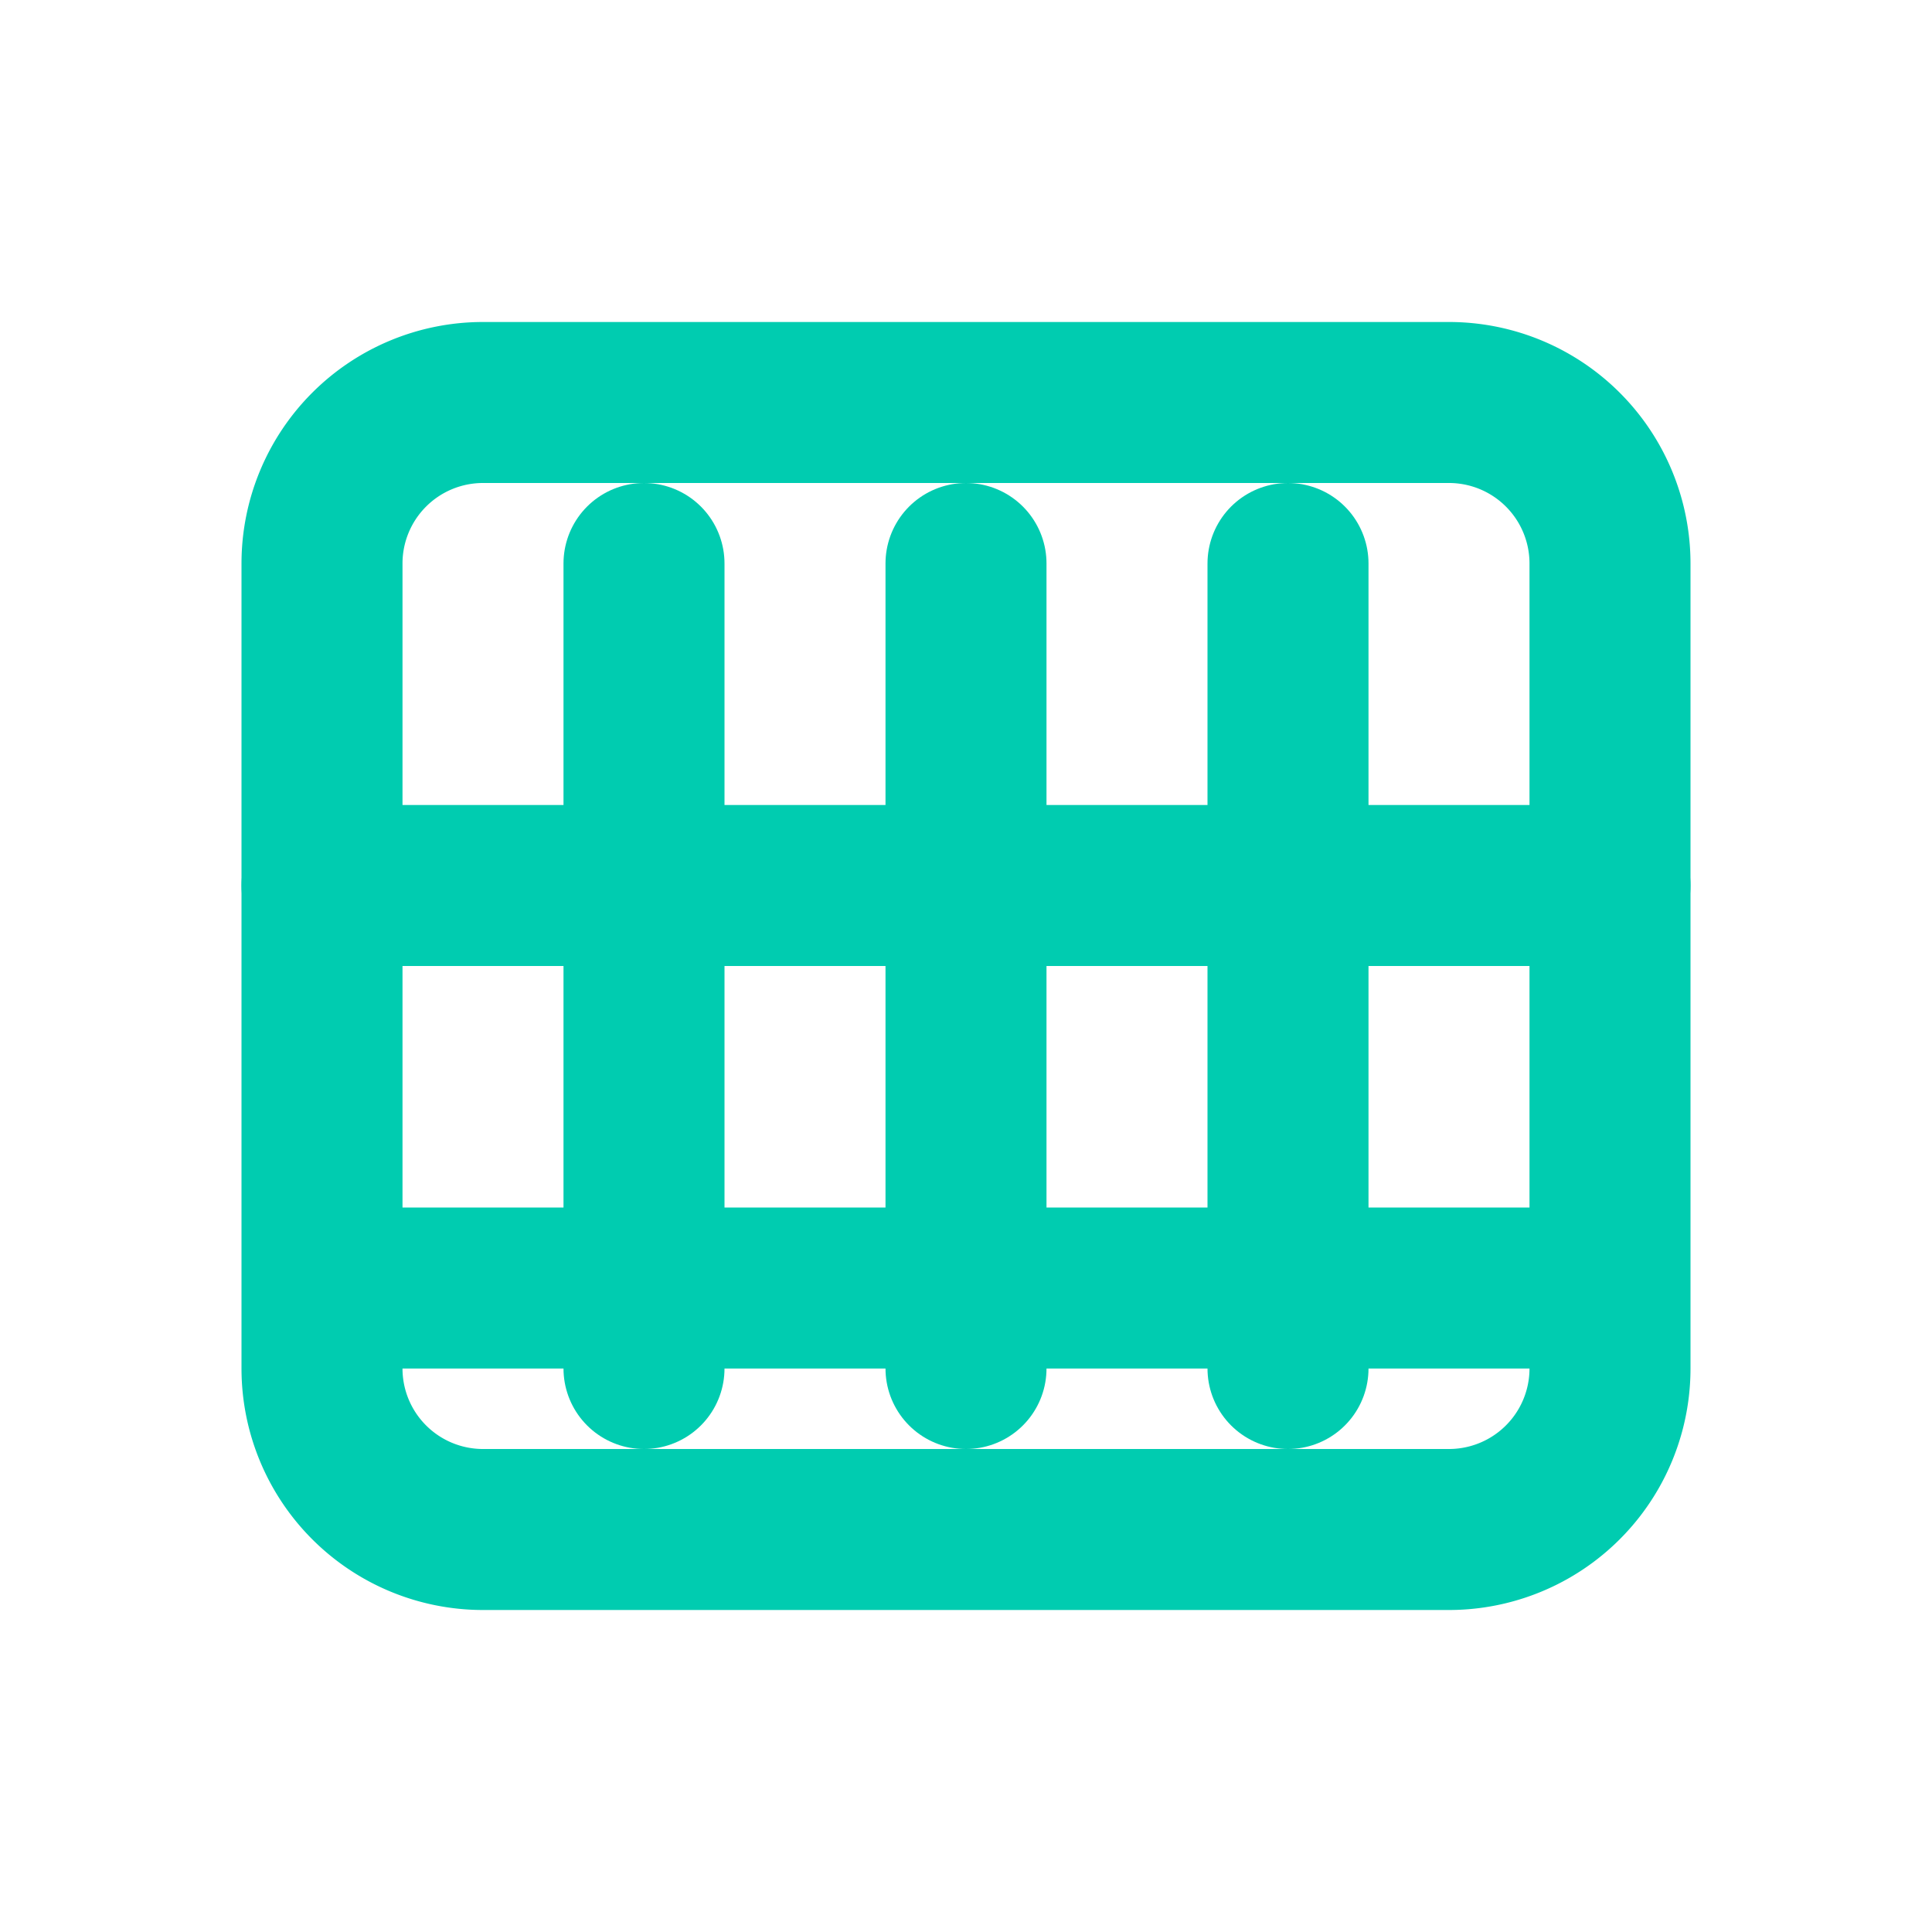
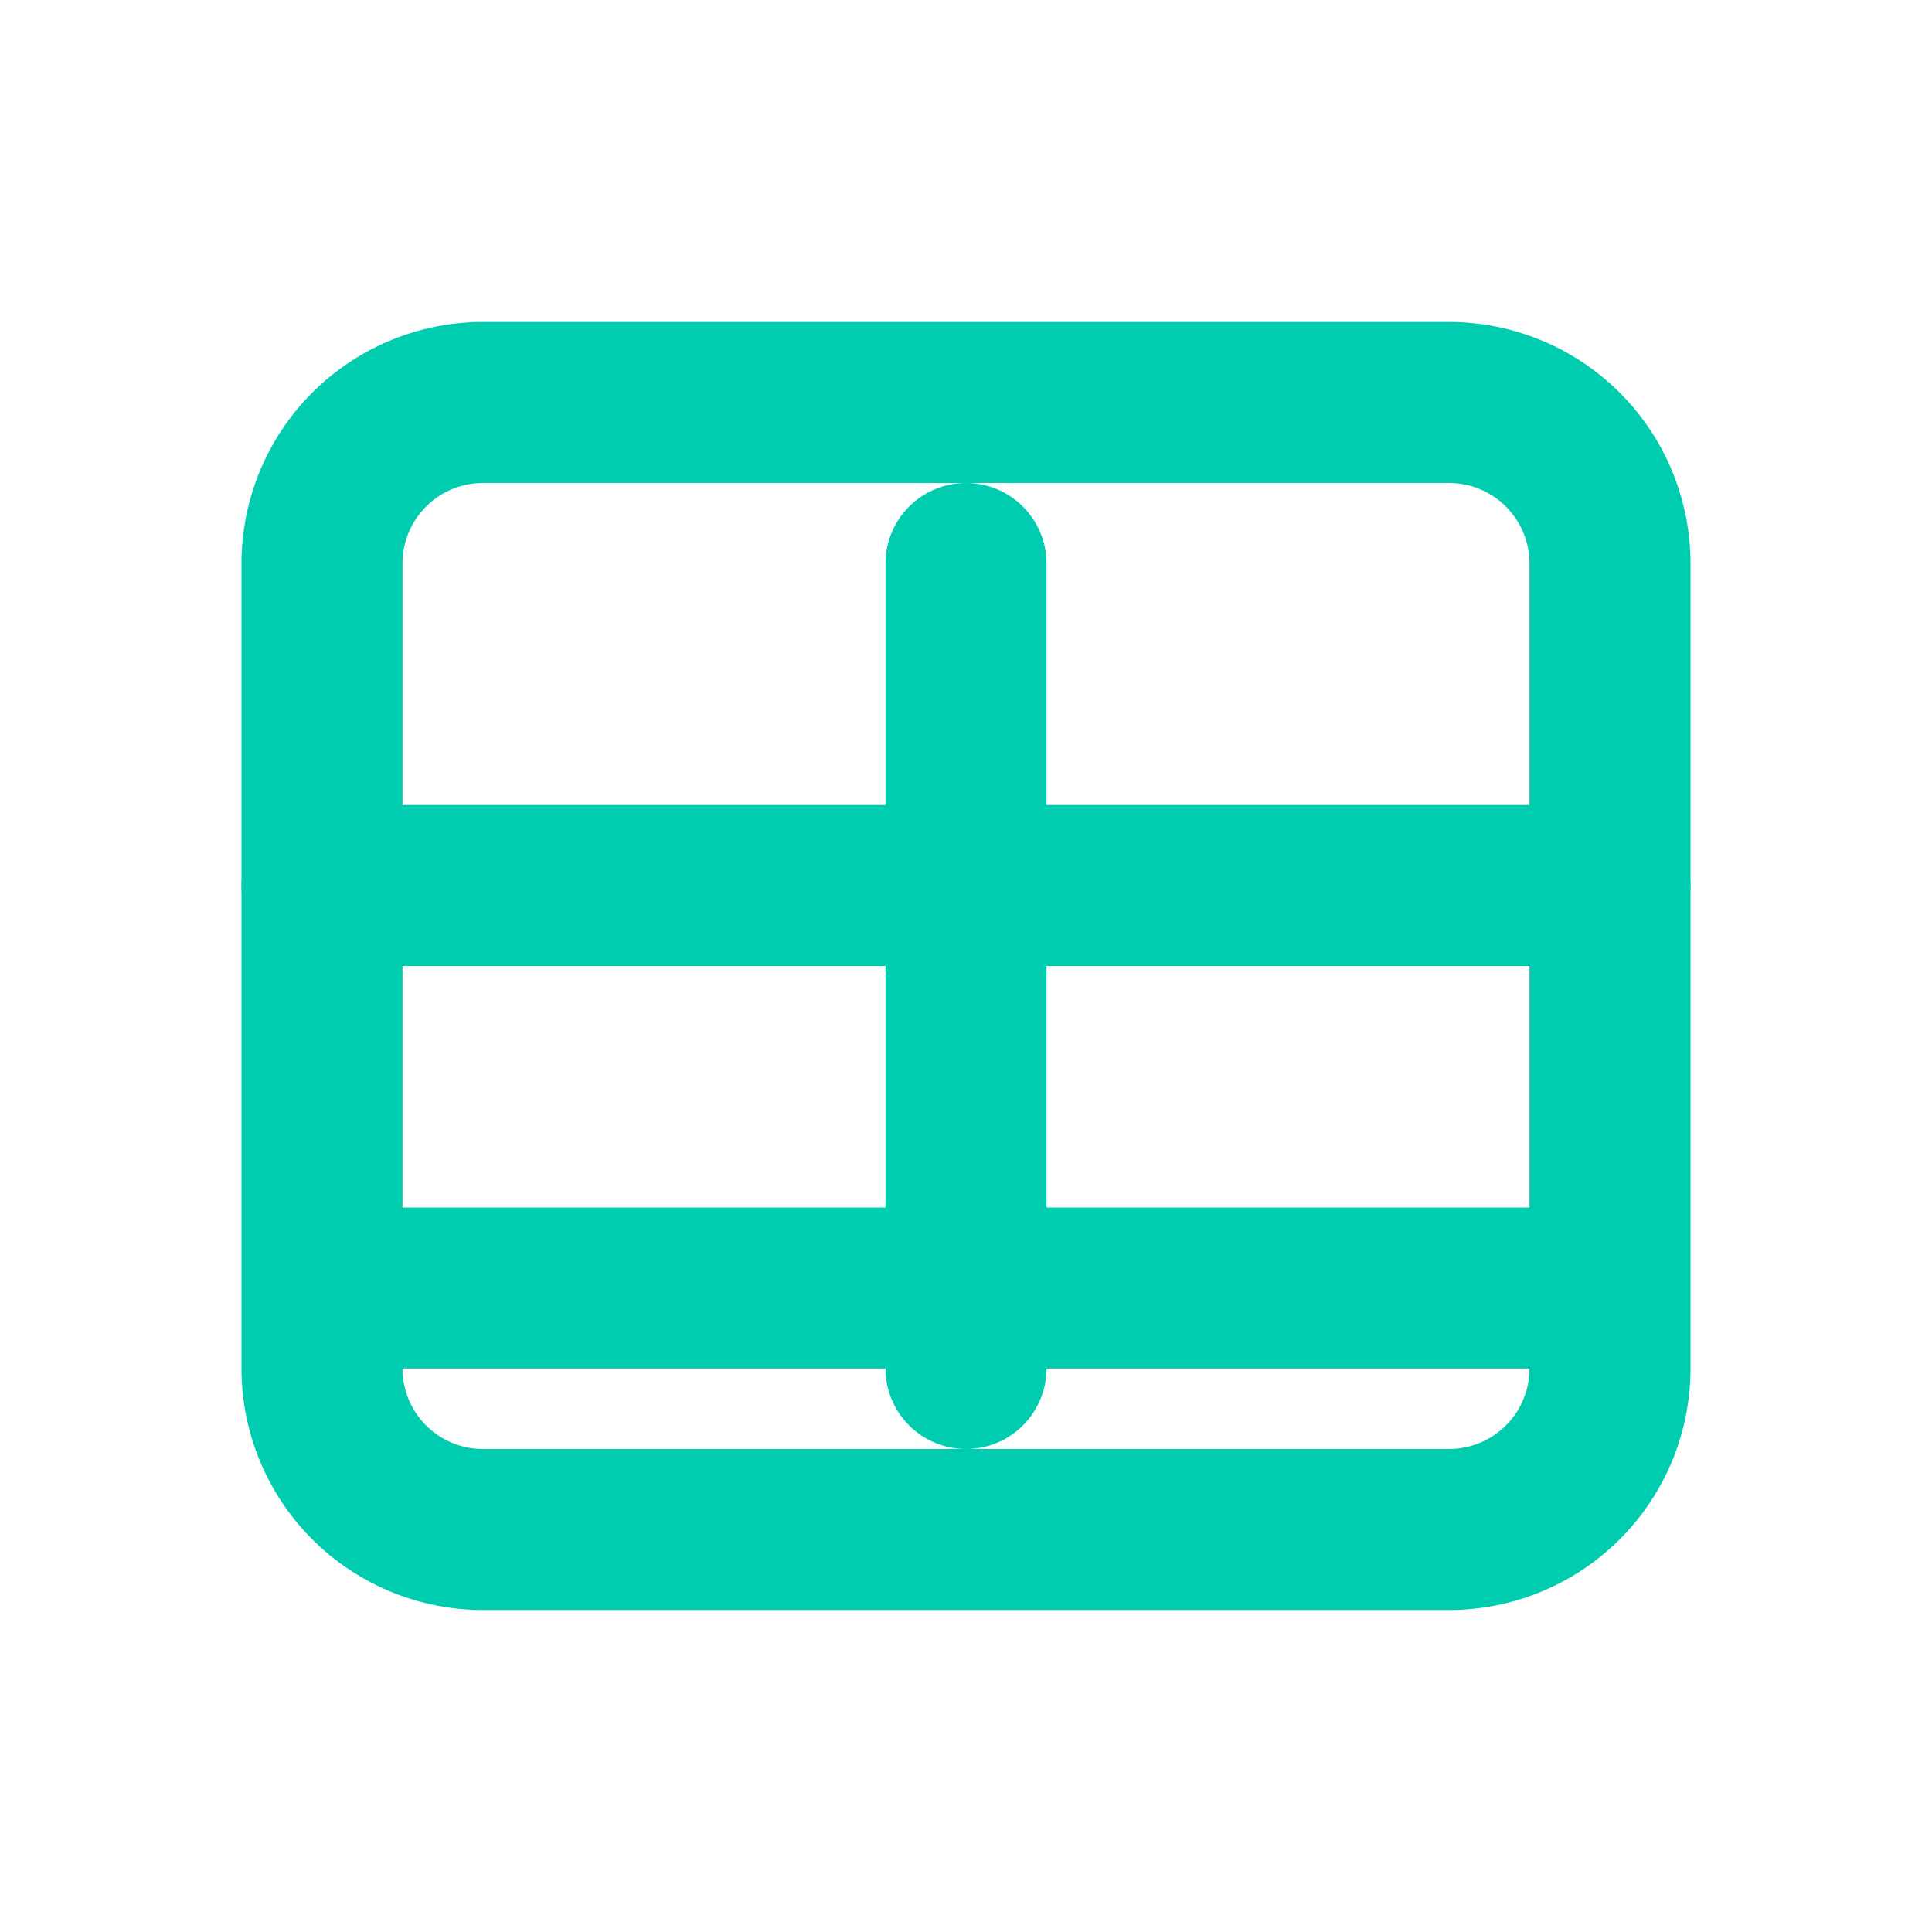
<svg xmlns="http://www.w3.org/2000/svg" width="24" height="24" viewBox="0 0 24 24" fill="none" stroke="#00ccb0" stroke-width="2" stroke-linecap="round" stroke-linejoin="round">
  <path d="M20 16V7a2 2 0 0 0-2-2H6a2 2 0 0 0-2 2v9m16 0H4m16 0v1a2 2 0 0 1-2 2H6a2 2 0 0 1-2-2v-1" />
-   <path d="M8 7v10" />
  <path d="M12 7v10" />
-   <path d="M16 7v10" />
  <path d="M4 11h16" />
</svg>